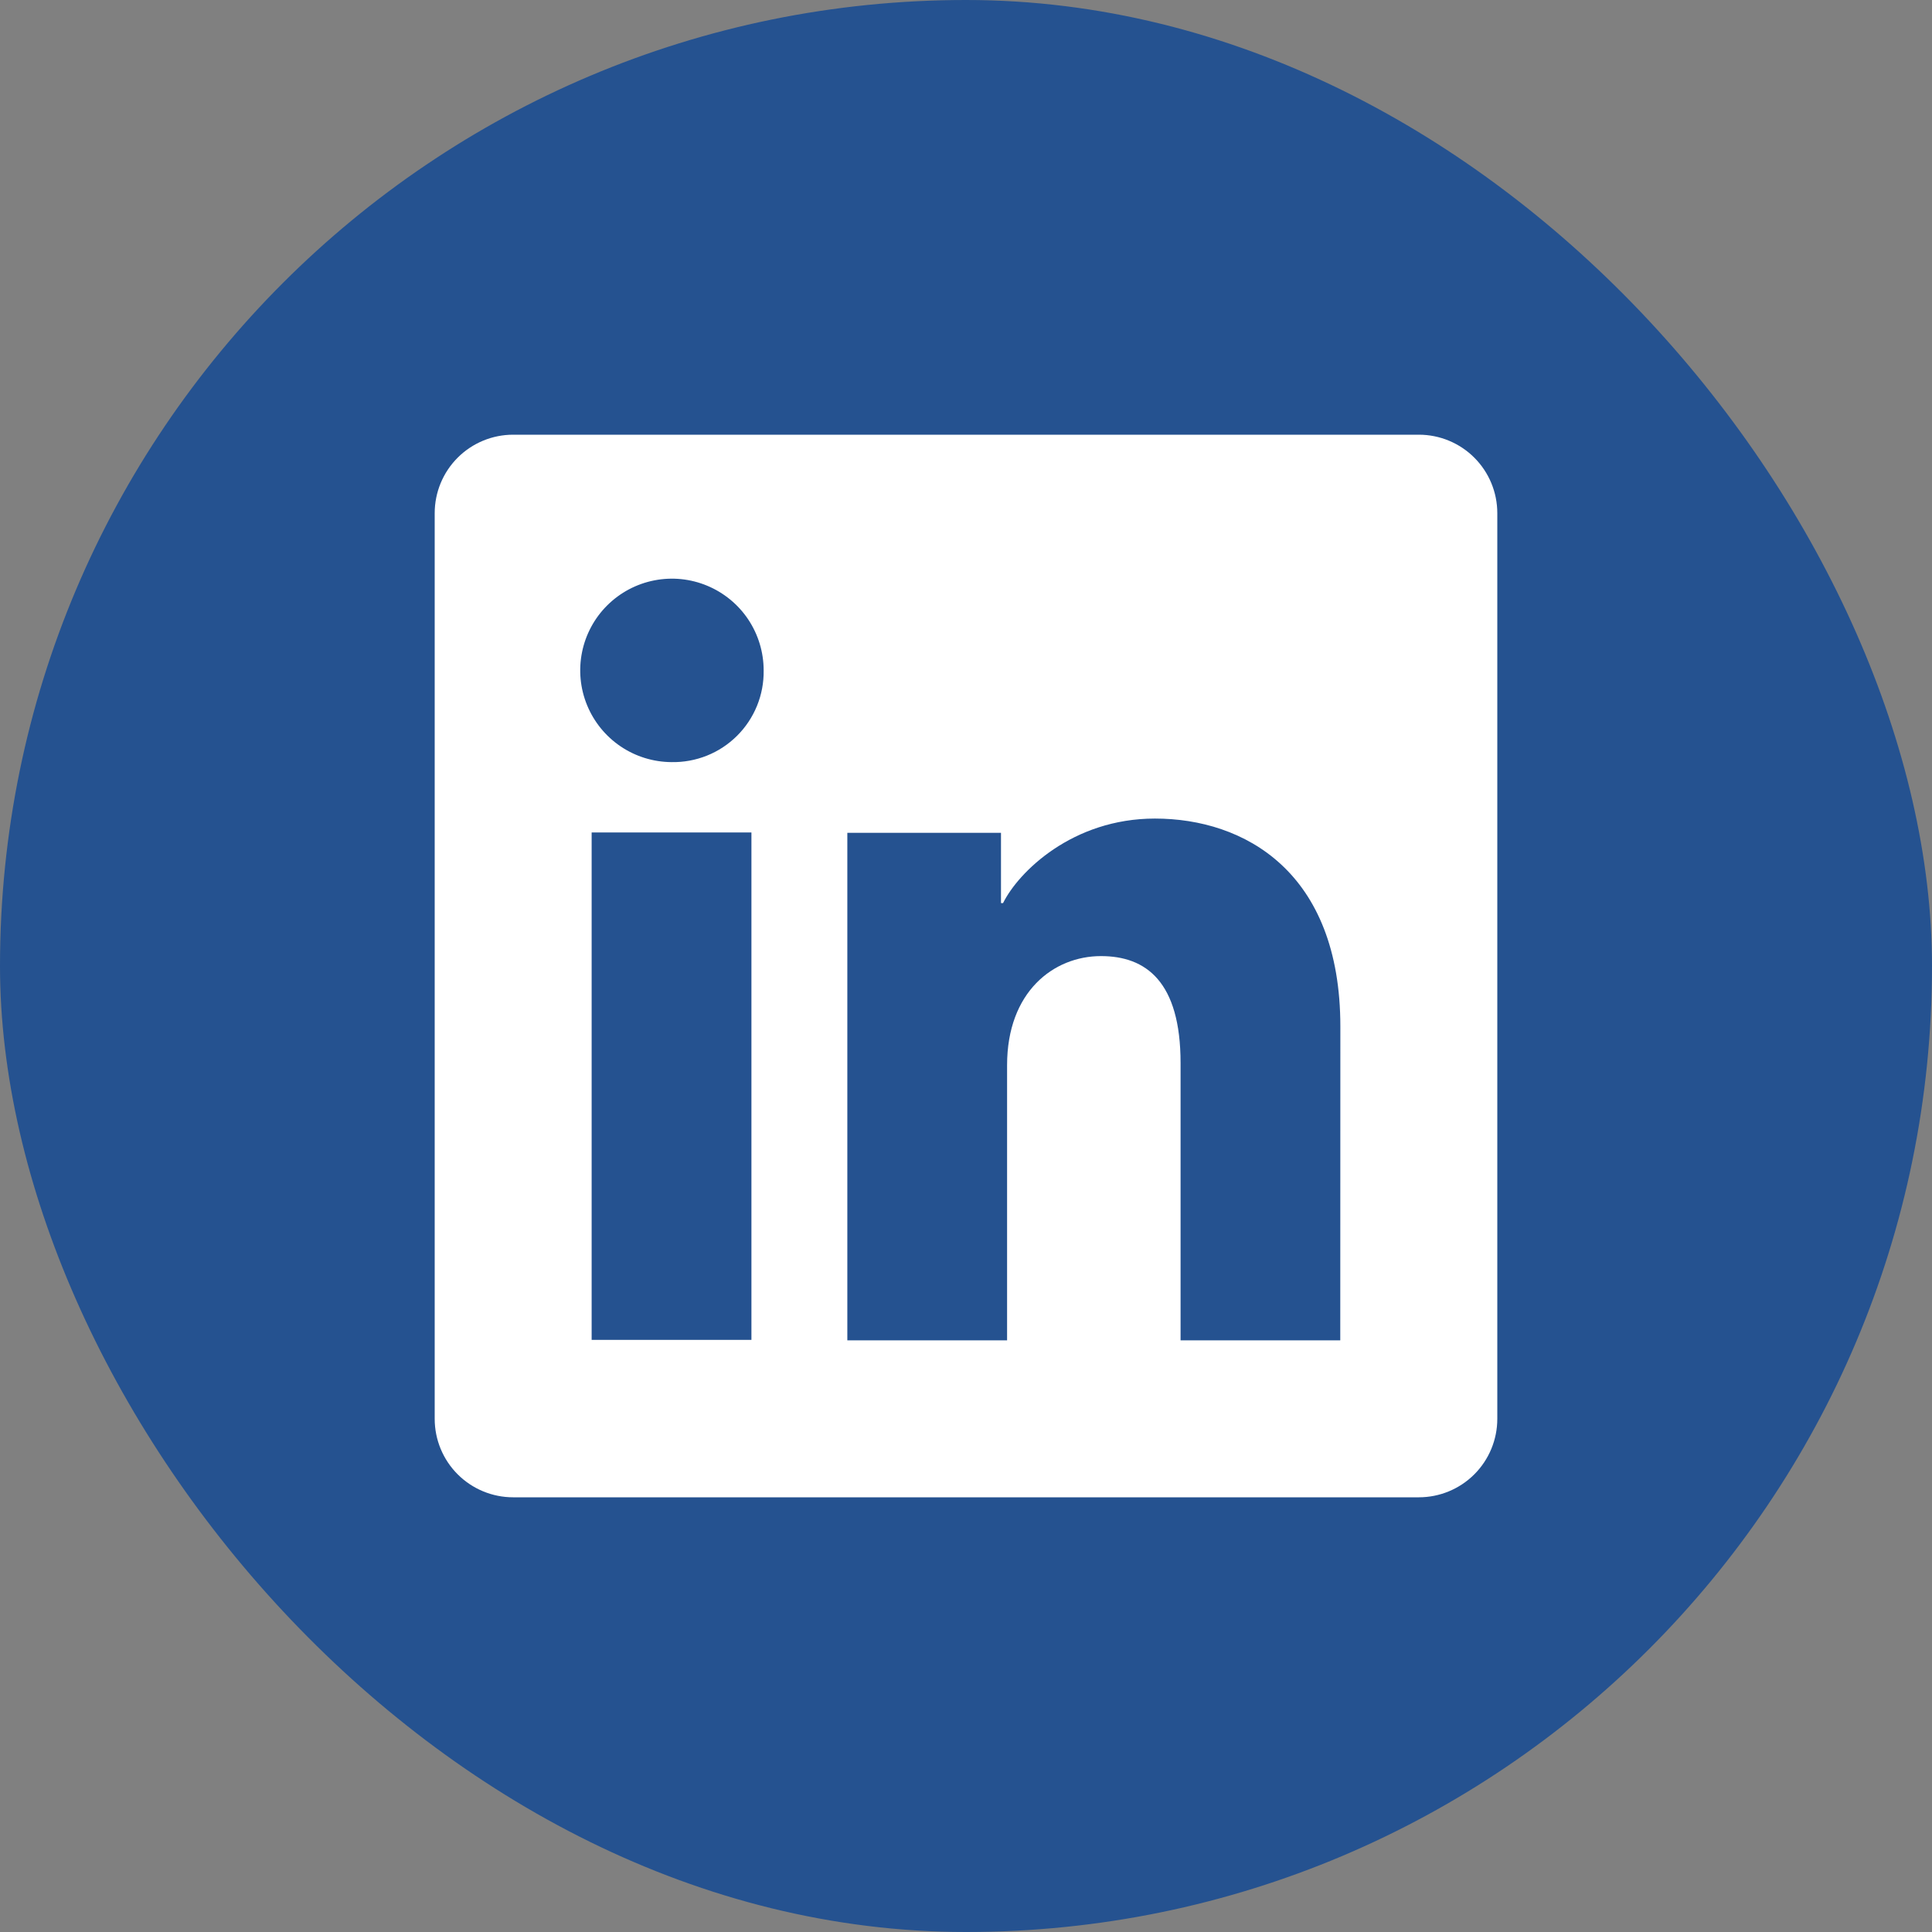
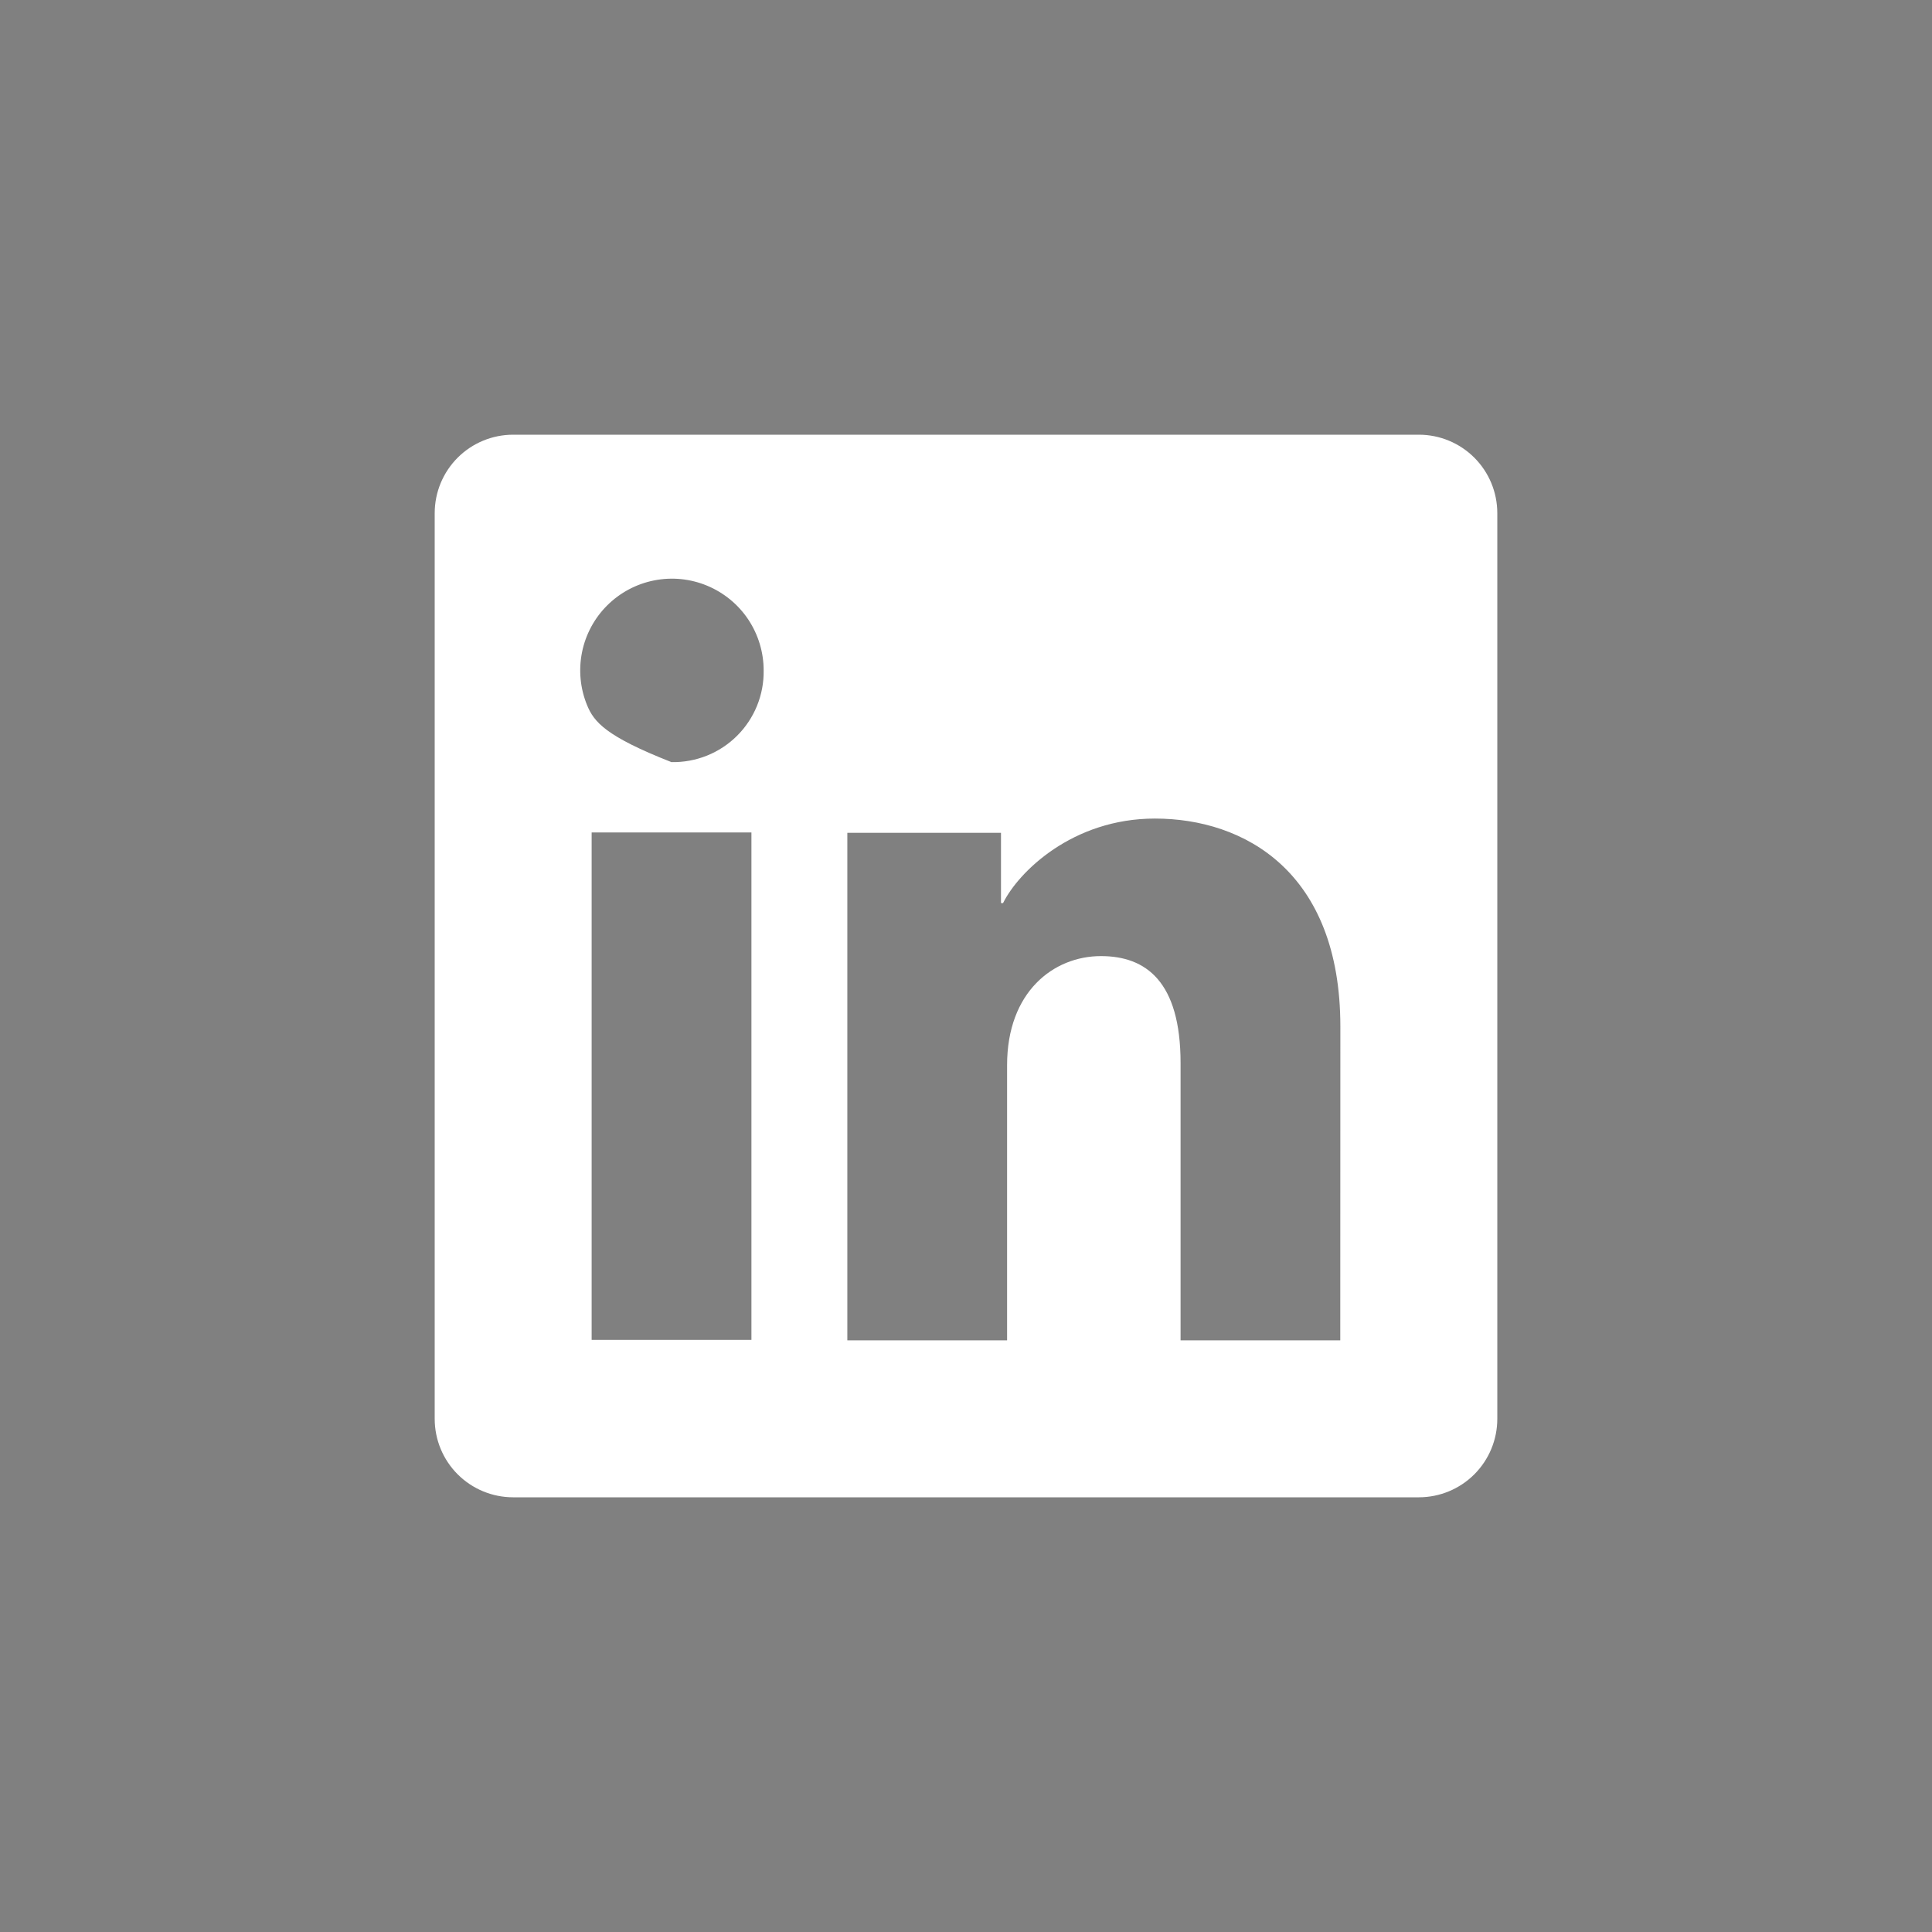
<svg xmlns="http://www.w3.org/2000/svg" width="64" height="64" viewBox="0 0 64 64" fill="none">
  <rect x="0" y="0" width="64" height="64" fill="#808080" stroke="none" />
-   <rect width="64" height="64" rx="32" fill="#255290" />
-   <path d="M47.002 14.4H16.998C16.309 14.4 15.648 14.674 15.161 15.161C14.674 15.648 14.4 16.309 14.4 16.998V47.002C14.4 47.691 14.674 48.352 15.161 48.839C15.648 49.326 16.309 49.6 16.998 49.6H47.002C47.691 49.6 48.352 49.326 48.839 48.839C49.326 48.352 49.6 47.691 49.6 47.002V16.998C49.6 16.309 49.326 15.648 48.839 15.161C48.352 14.674 47.691 14.4 47.002 14.4ZM24.892 44.386H19.599V27.576H24.892V44.386ZM22.242 25.246C21.641 25.242 21.055 25.061 20.558 24.725C20.061 24.389 19.674 23.913 19.447 23.358C19.219 22.802 19.162 22.192 19.281 21.603C19.4 21.015 19.691 20.475 20.117 20.052C20.543 19.629 21.085 19.341 21.674 19.226C22.263 19.11 22.873 19.172 23.427 19.403C23.981 19.634 24.455 20.023 24.788 20.523C25.12 21.023 25.298 21.61 25.297 22.21C25.303 22.612 25.228 23.011 25.076 23.383C24.924 23.755 24.699 24.093 24.414 24.376C24.128 24.66 23.789 24.883 23.416 25.032C23.043 25.181 22.644 25.254 22.242 25.246ZM44.398 44.401H39.108V35.217C39.108 32.508 37.957 31.672 36.471 31.672C34.901 31.672 33.361 32.855 33.361 35.285V44.401H28.069V27.588H33.159V29.917H33.227C33.738 28.883 35.527 27.116 38.258 27.116C41.211 27.116 44.401 28.869 44.401 34.002L44.398 44.401Z" fill="white" />
+   <path d="M47.002 14.4H16.998C16.309 14.4 15.648 14.674 15.161 15.161C14.674 15.648 14.4 16.309 14.4 16.998V47.002C14.4 47.691 14.674 48.352 15.161 48.839C15.648 49.326 16.309 49.6 16.998 49.6H47.002C47.691 49.6 48.352 49.326 48.839 48.839C49.326 48.352 49.6 47.691 49.6 47.002V16.998C49.6 16.309 49.326 15.648 48.839 15.161C48.352 14.674 47.691 14.4 47.002 14.4ZM24.892 44.386H19.599V27.576H24.892V44.386ZM22.242 25.246C20.061 24.389 19.674 23.913 19.447 23.358C19.219 22.802 19.162 22.192 19.281 21.603C19.4 21.015 19.691 20.475 20.117 20.052C20.543 19.629 21.085 19.341 21.674 19.226C22.263 19.11 22.873 19.172 23.427 19.403C23.981 19.634 24.455 20.023 24.788 20.523C25.12 21.023 25.298 21.61 25.297 22.21C25.303 22.612 25.228 23.011 25.076 23.383C24.924 23.755 24.699 24.093 24.414 24.376C24.128 24.66 23.789 24.883 23.416 25.032C23.043 25.181 22.644 25.254 22.242 25.246ZM44.398 44.401H39.108V35.217C39.108 32.508 37.957 31.672 36.471 31.672C34.901 31.672 33.361 32.855 33.361 35.285V44.401H28.069V27.588H33.159V29.917H33.227C33.738 28.883 35.527 27.116 38.258 27.116C41.211 27.116 44.401 28.869 44.401 34.002L44.398 44.401Z" fill="white" />
</svg>